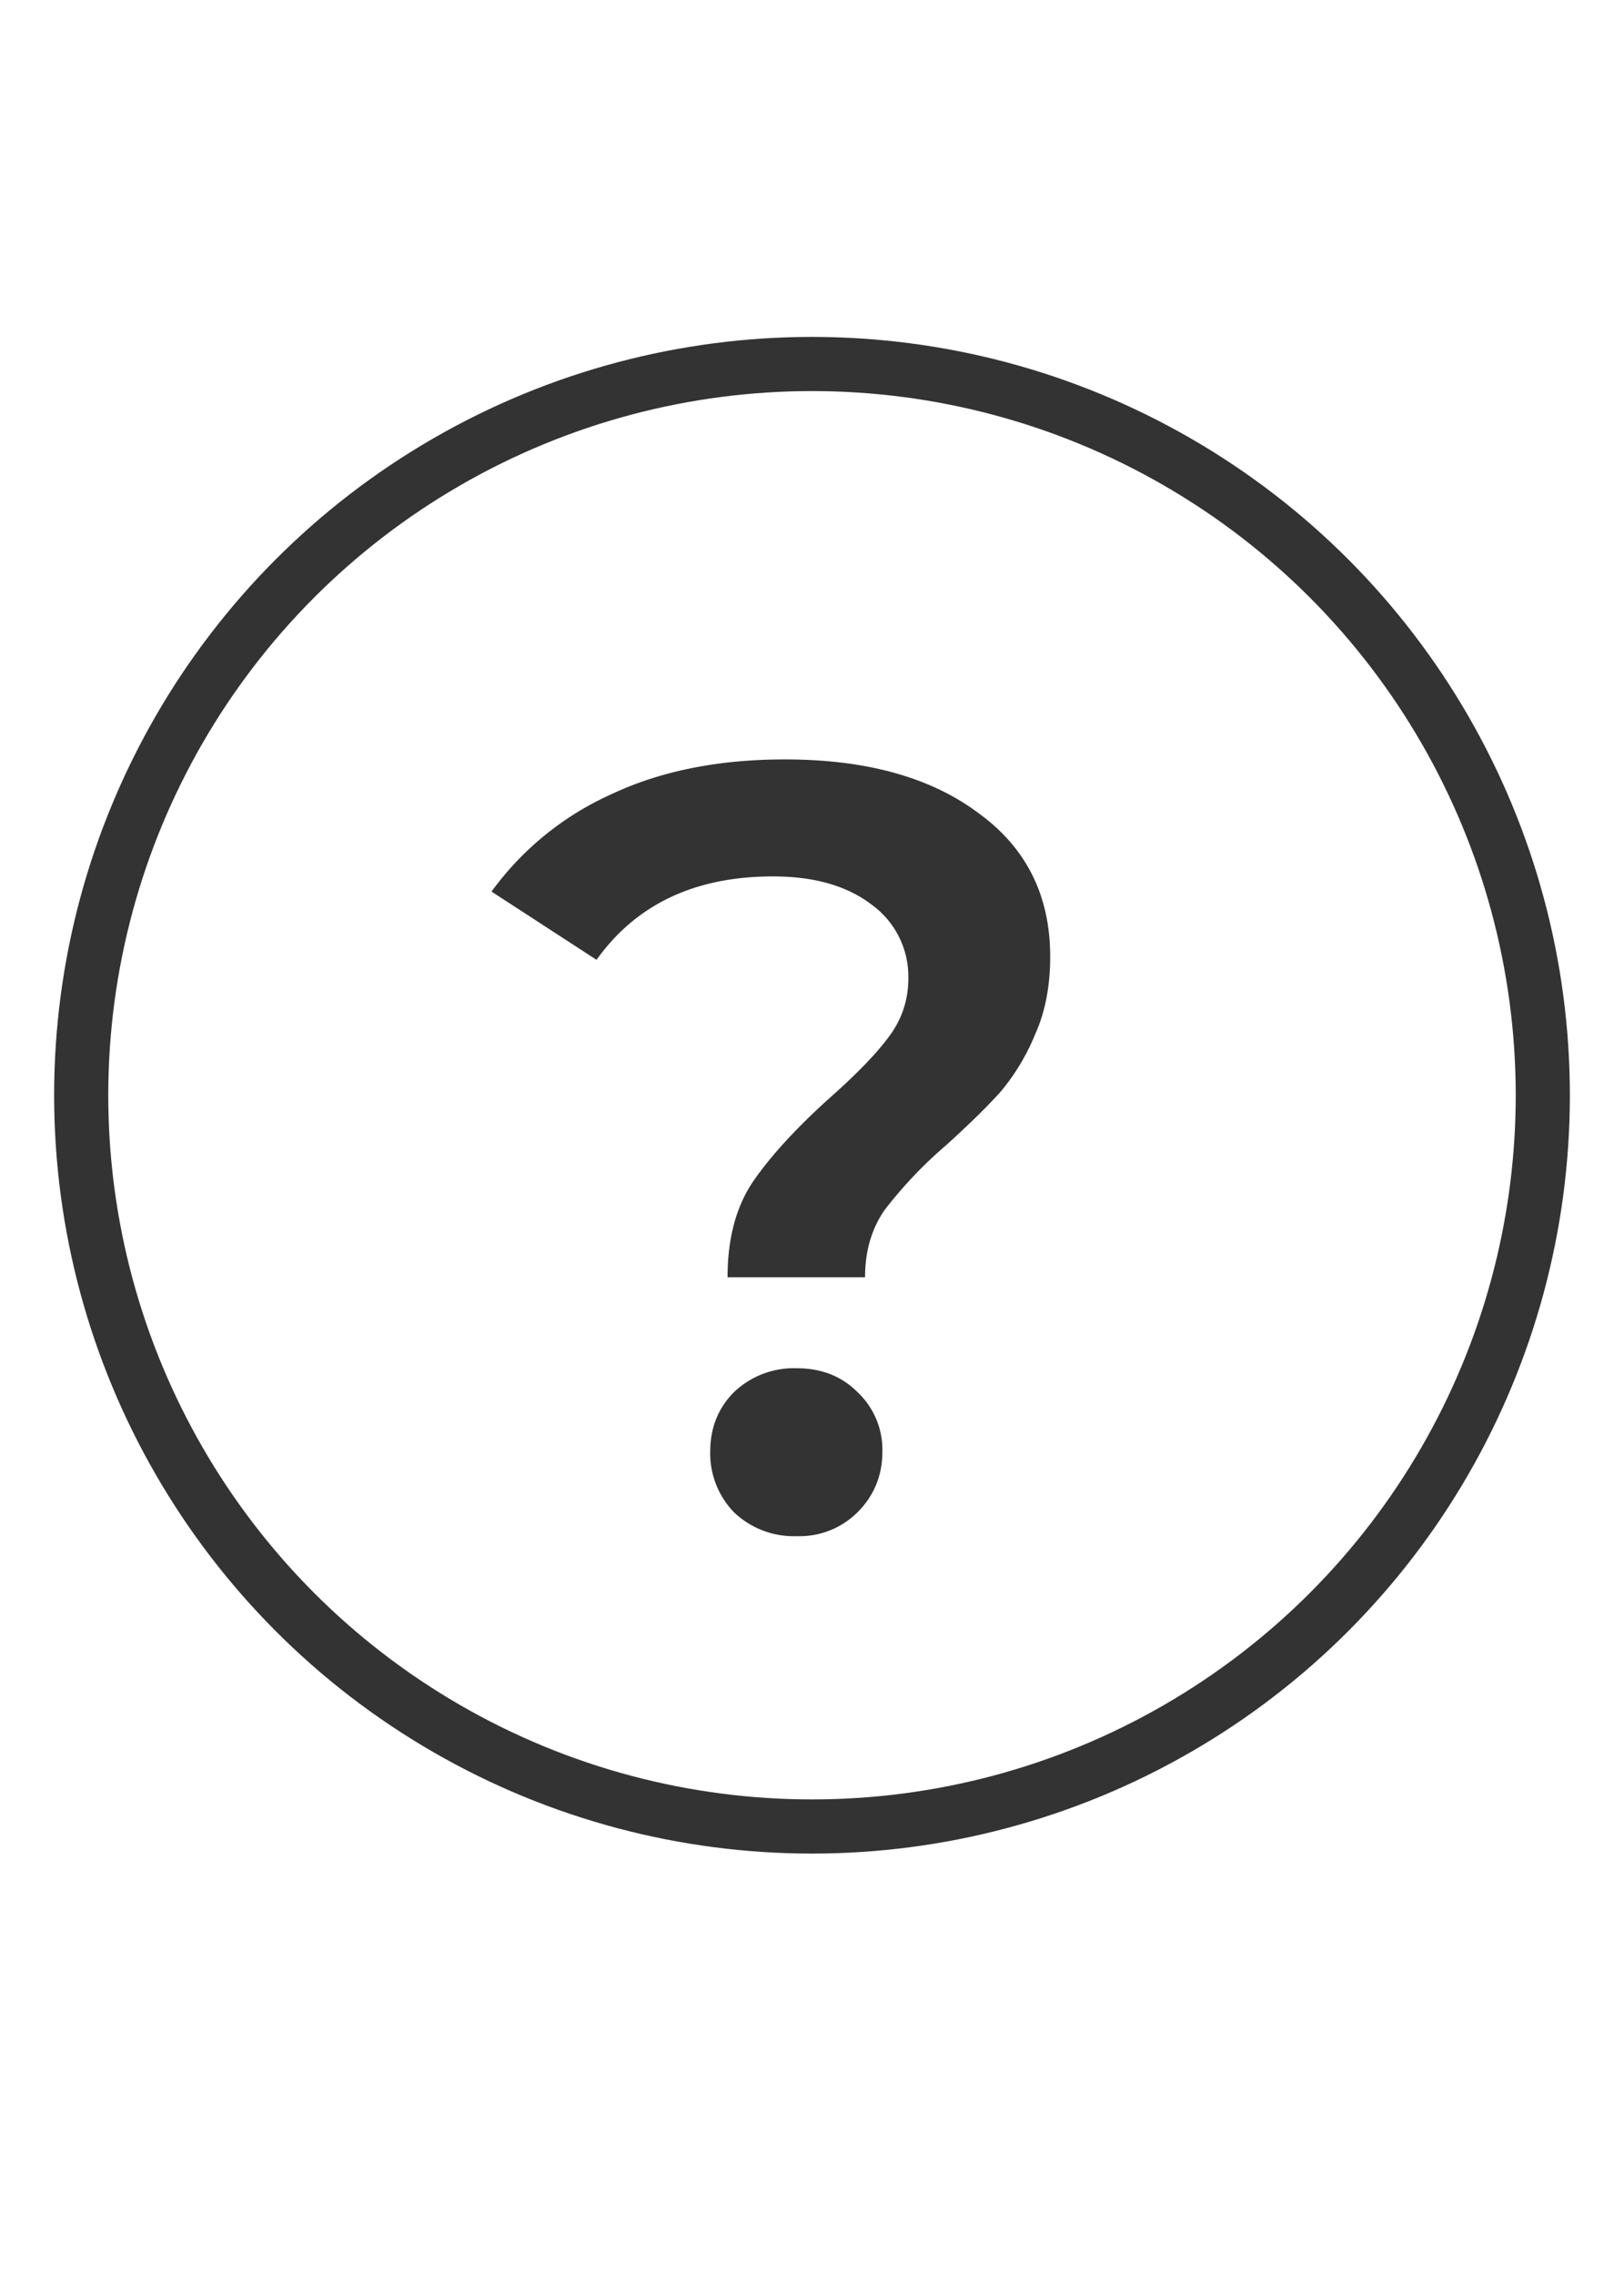
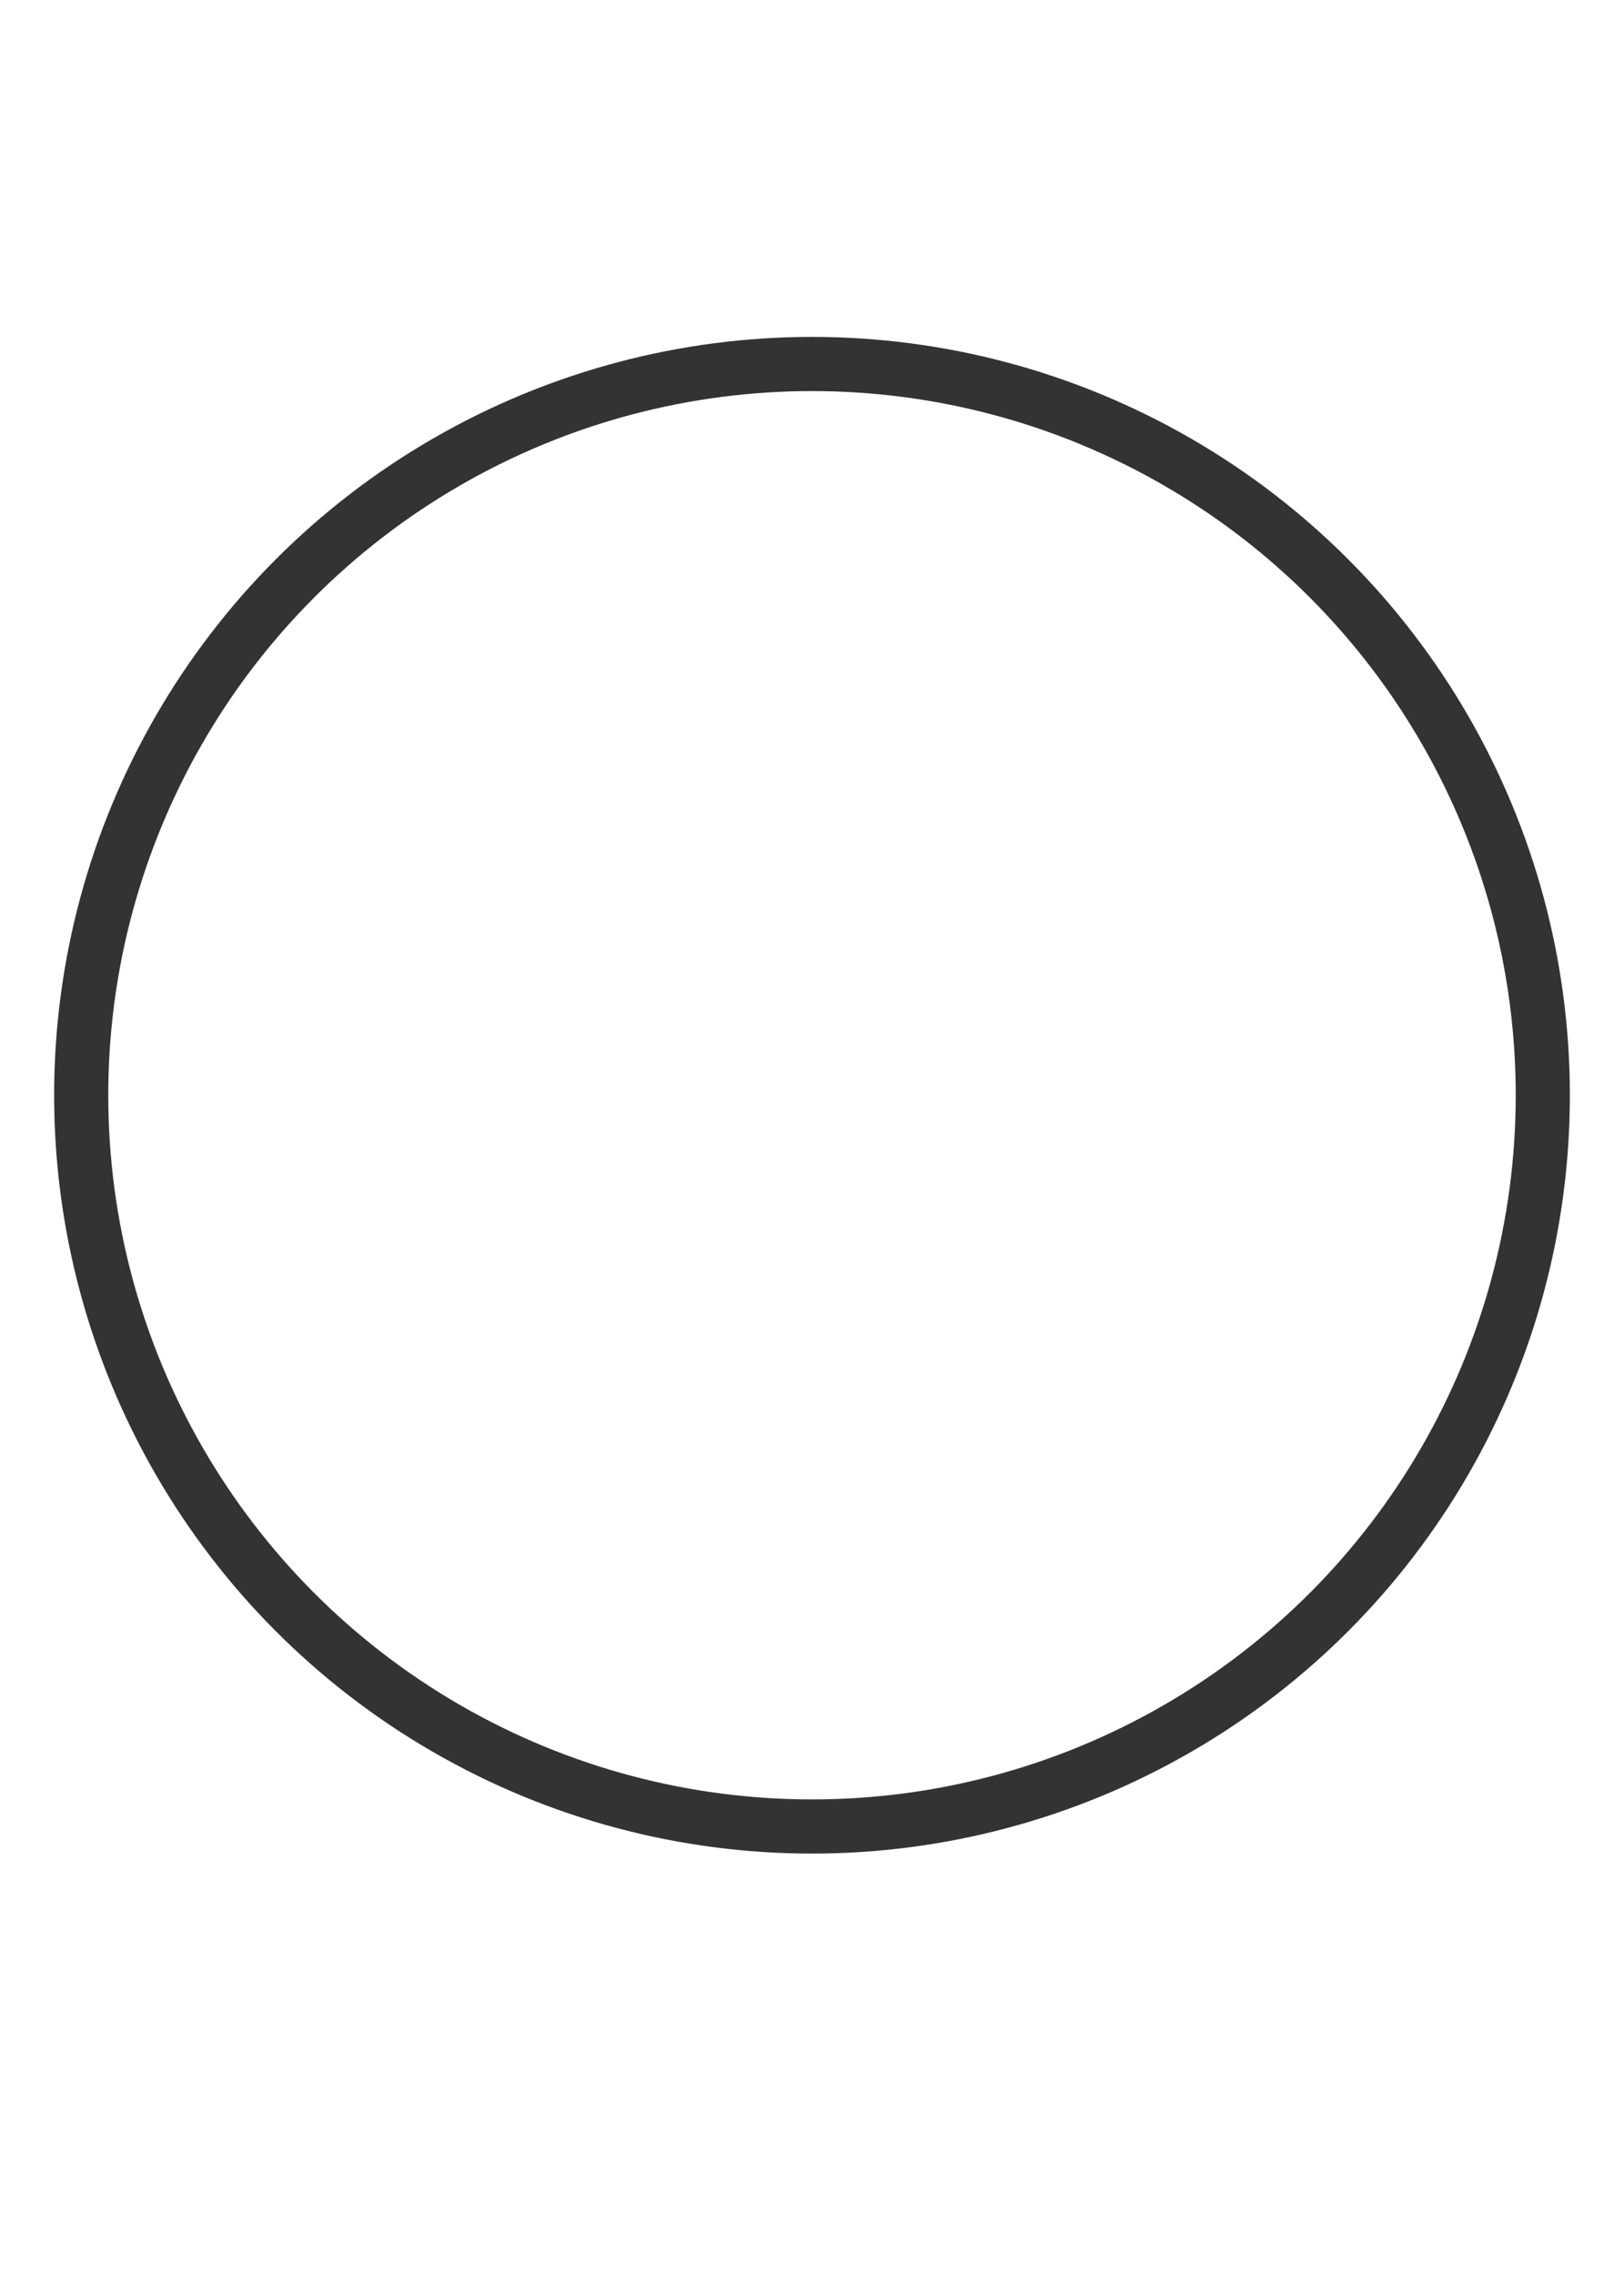
<svg xmlns="http://www.w3.org/2000/svg" width="15" height="21" viewBox="0 0 15 21" fill="none">
  <g opacity=".8">
-     <path d="M6.72 11.79q0-.54.24-.89.25-.36.72-.78.36-.32.53-.55.18-.24.18-.54a.82.82 0 0 0-.34-.68q-.34-.26-.91-.26-1.08 0-1.63.77l-.97-.63a2.77 2.77 0 0 1 1.11-.9q.68-.32 1.6-.32 1.12 0 1.78.49.67.48.67 1.33 0 .41-.14.72a2 2 0 0 1-.32.53q-.19.21-.5.49a4 4 0 0 0-.57.6q-.18.26-.18.62zm.64 2.39a.8.8 0 0 1-.58-.22.78.78 0 0 1-.22-.56q0-.33.22-.55a.8.8 0 0 1 .58-.22q.34 0 .56.22a.73.73 0 0 1 .23.55q0 .33-.23.56a.76.76 0 0 1-.56.22" fill="#000" />
    <circle cx="7.5" cy="10.11" r="6.75" stroke="#000" stroke-width=".5" />
  </g>
</svg>